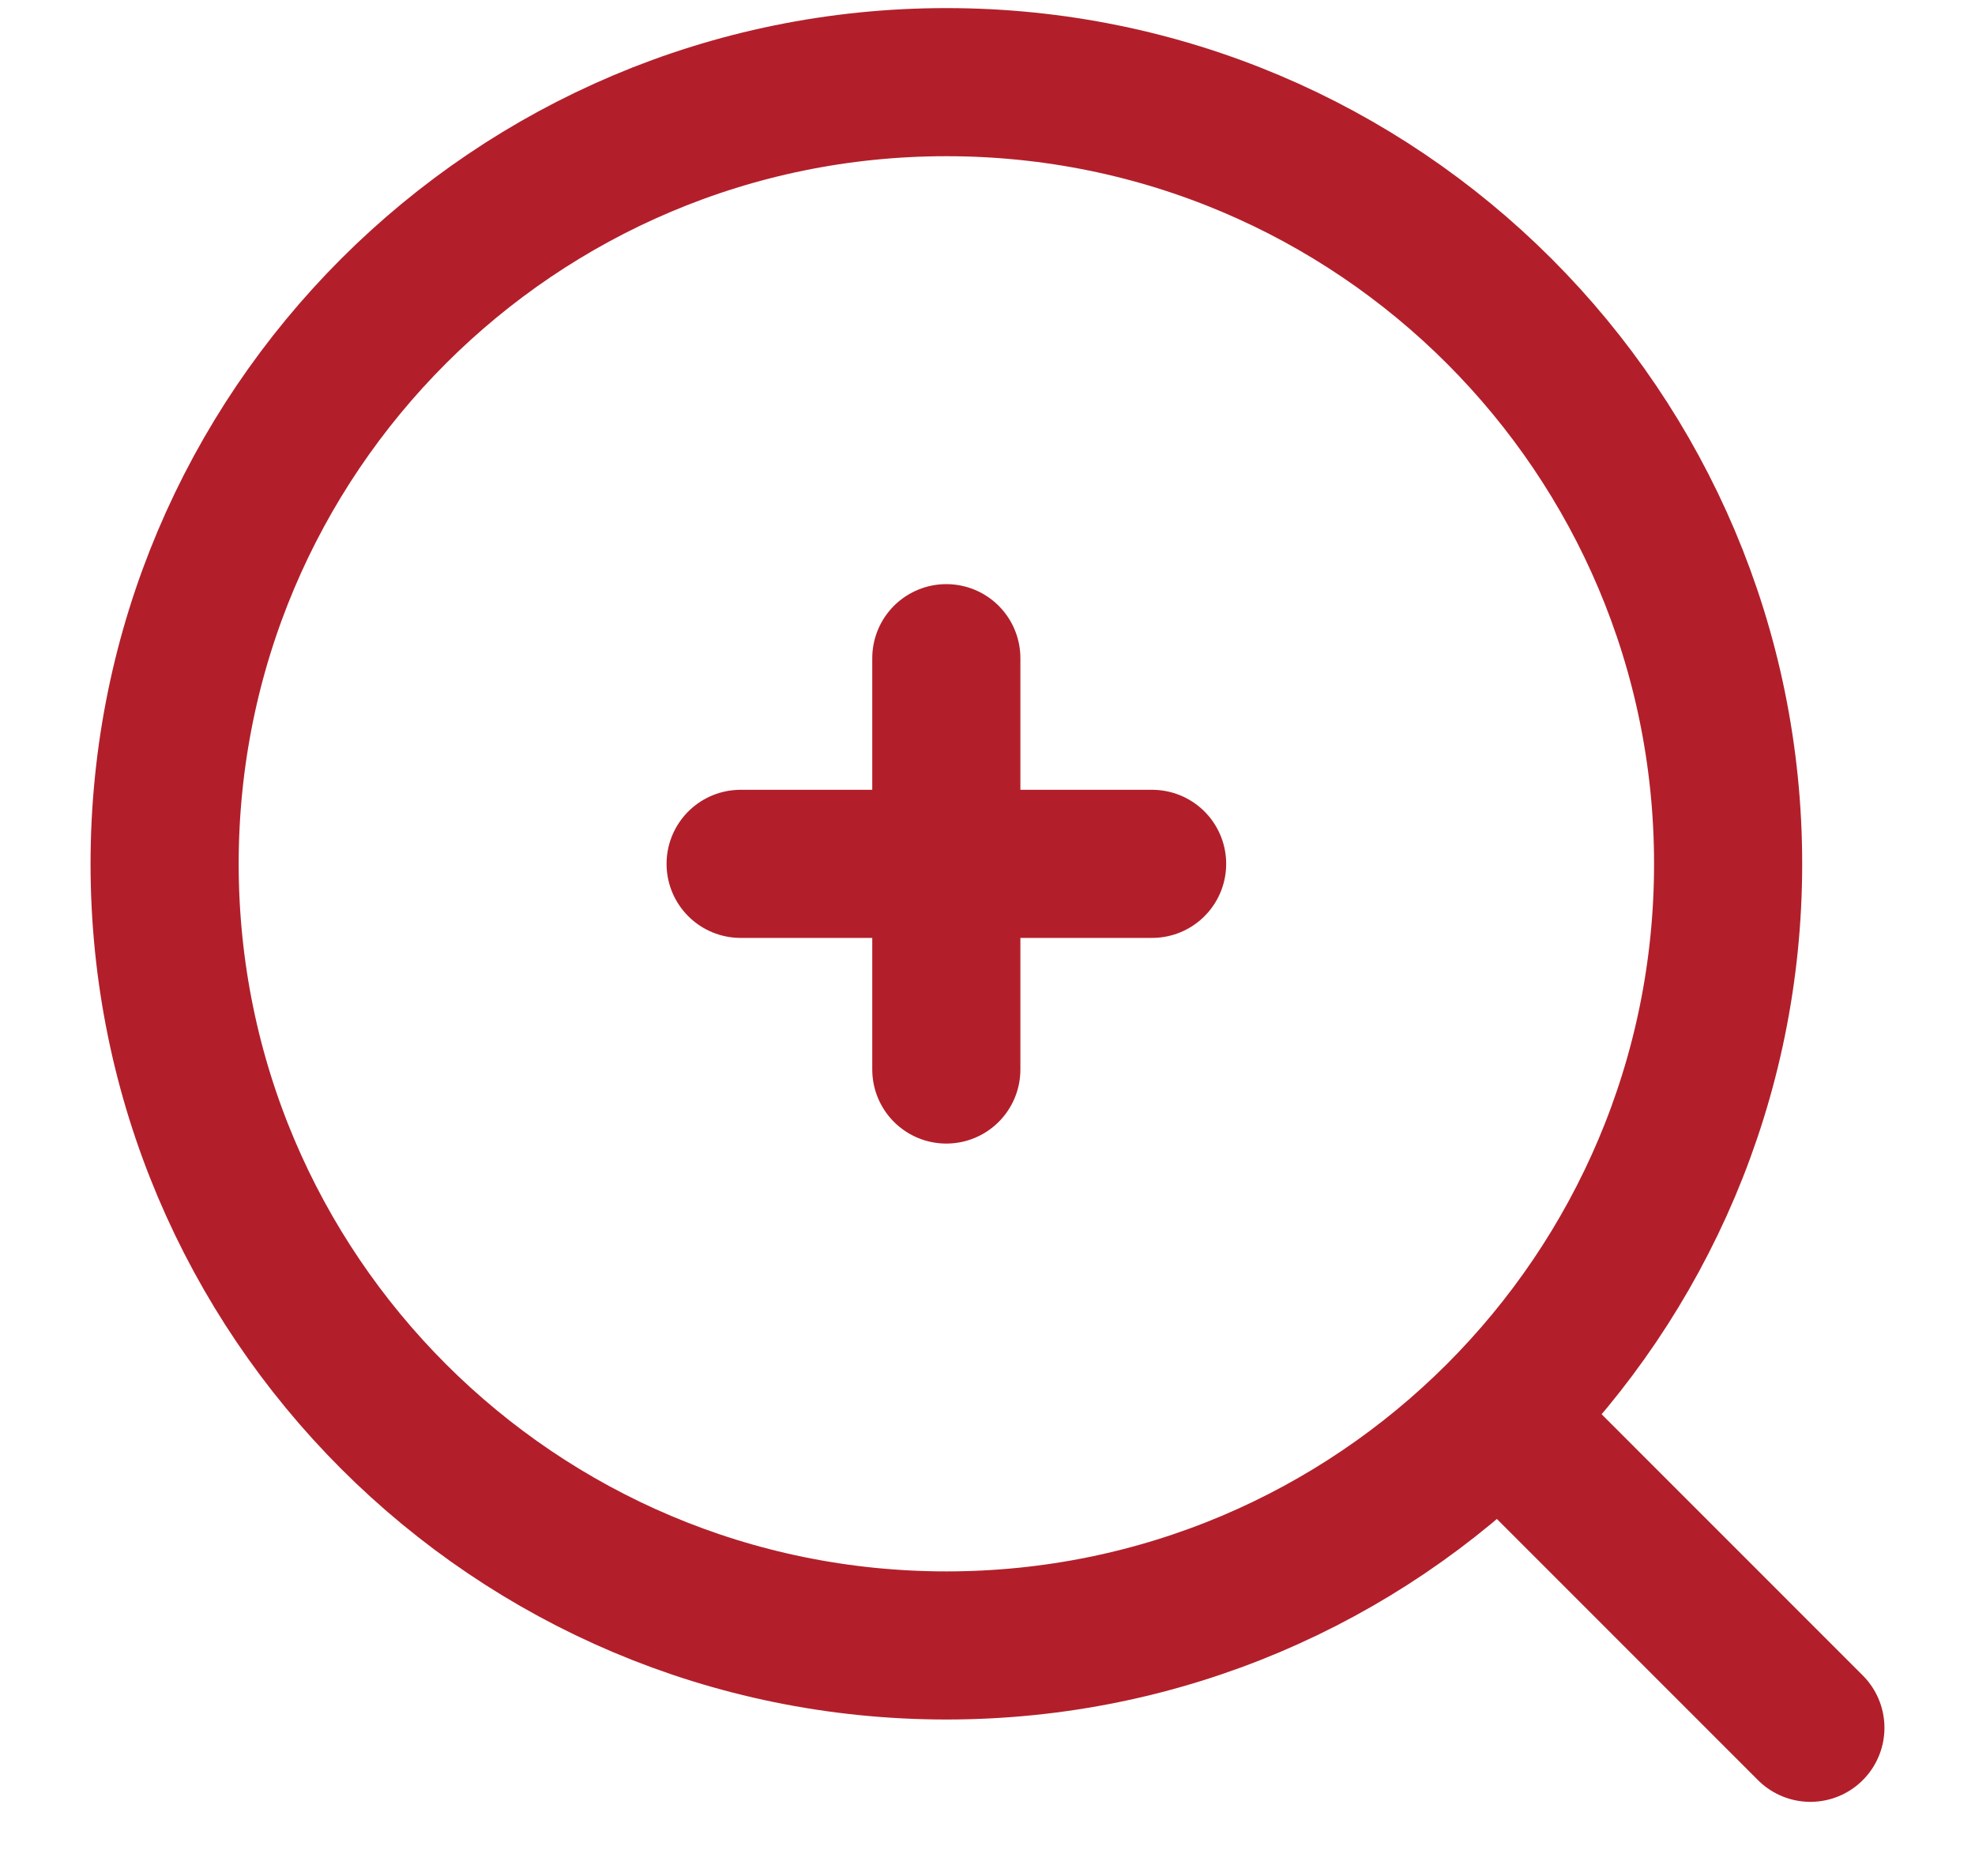
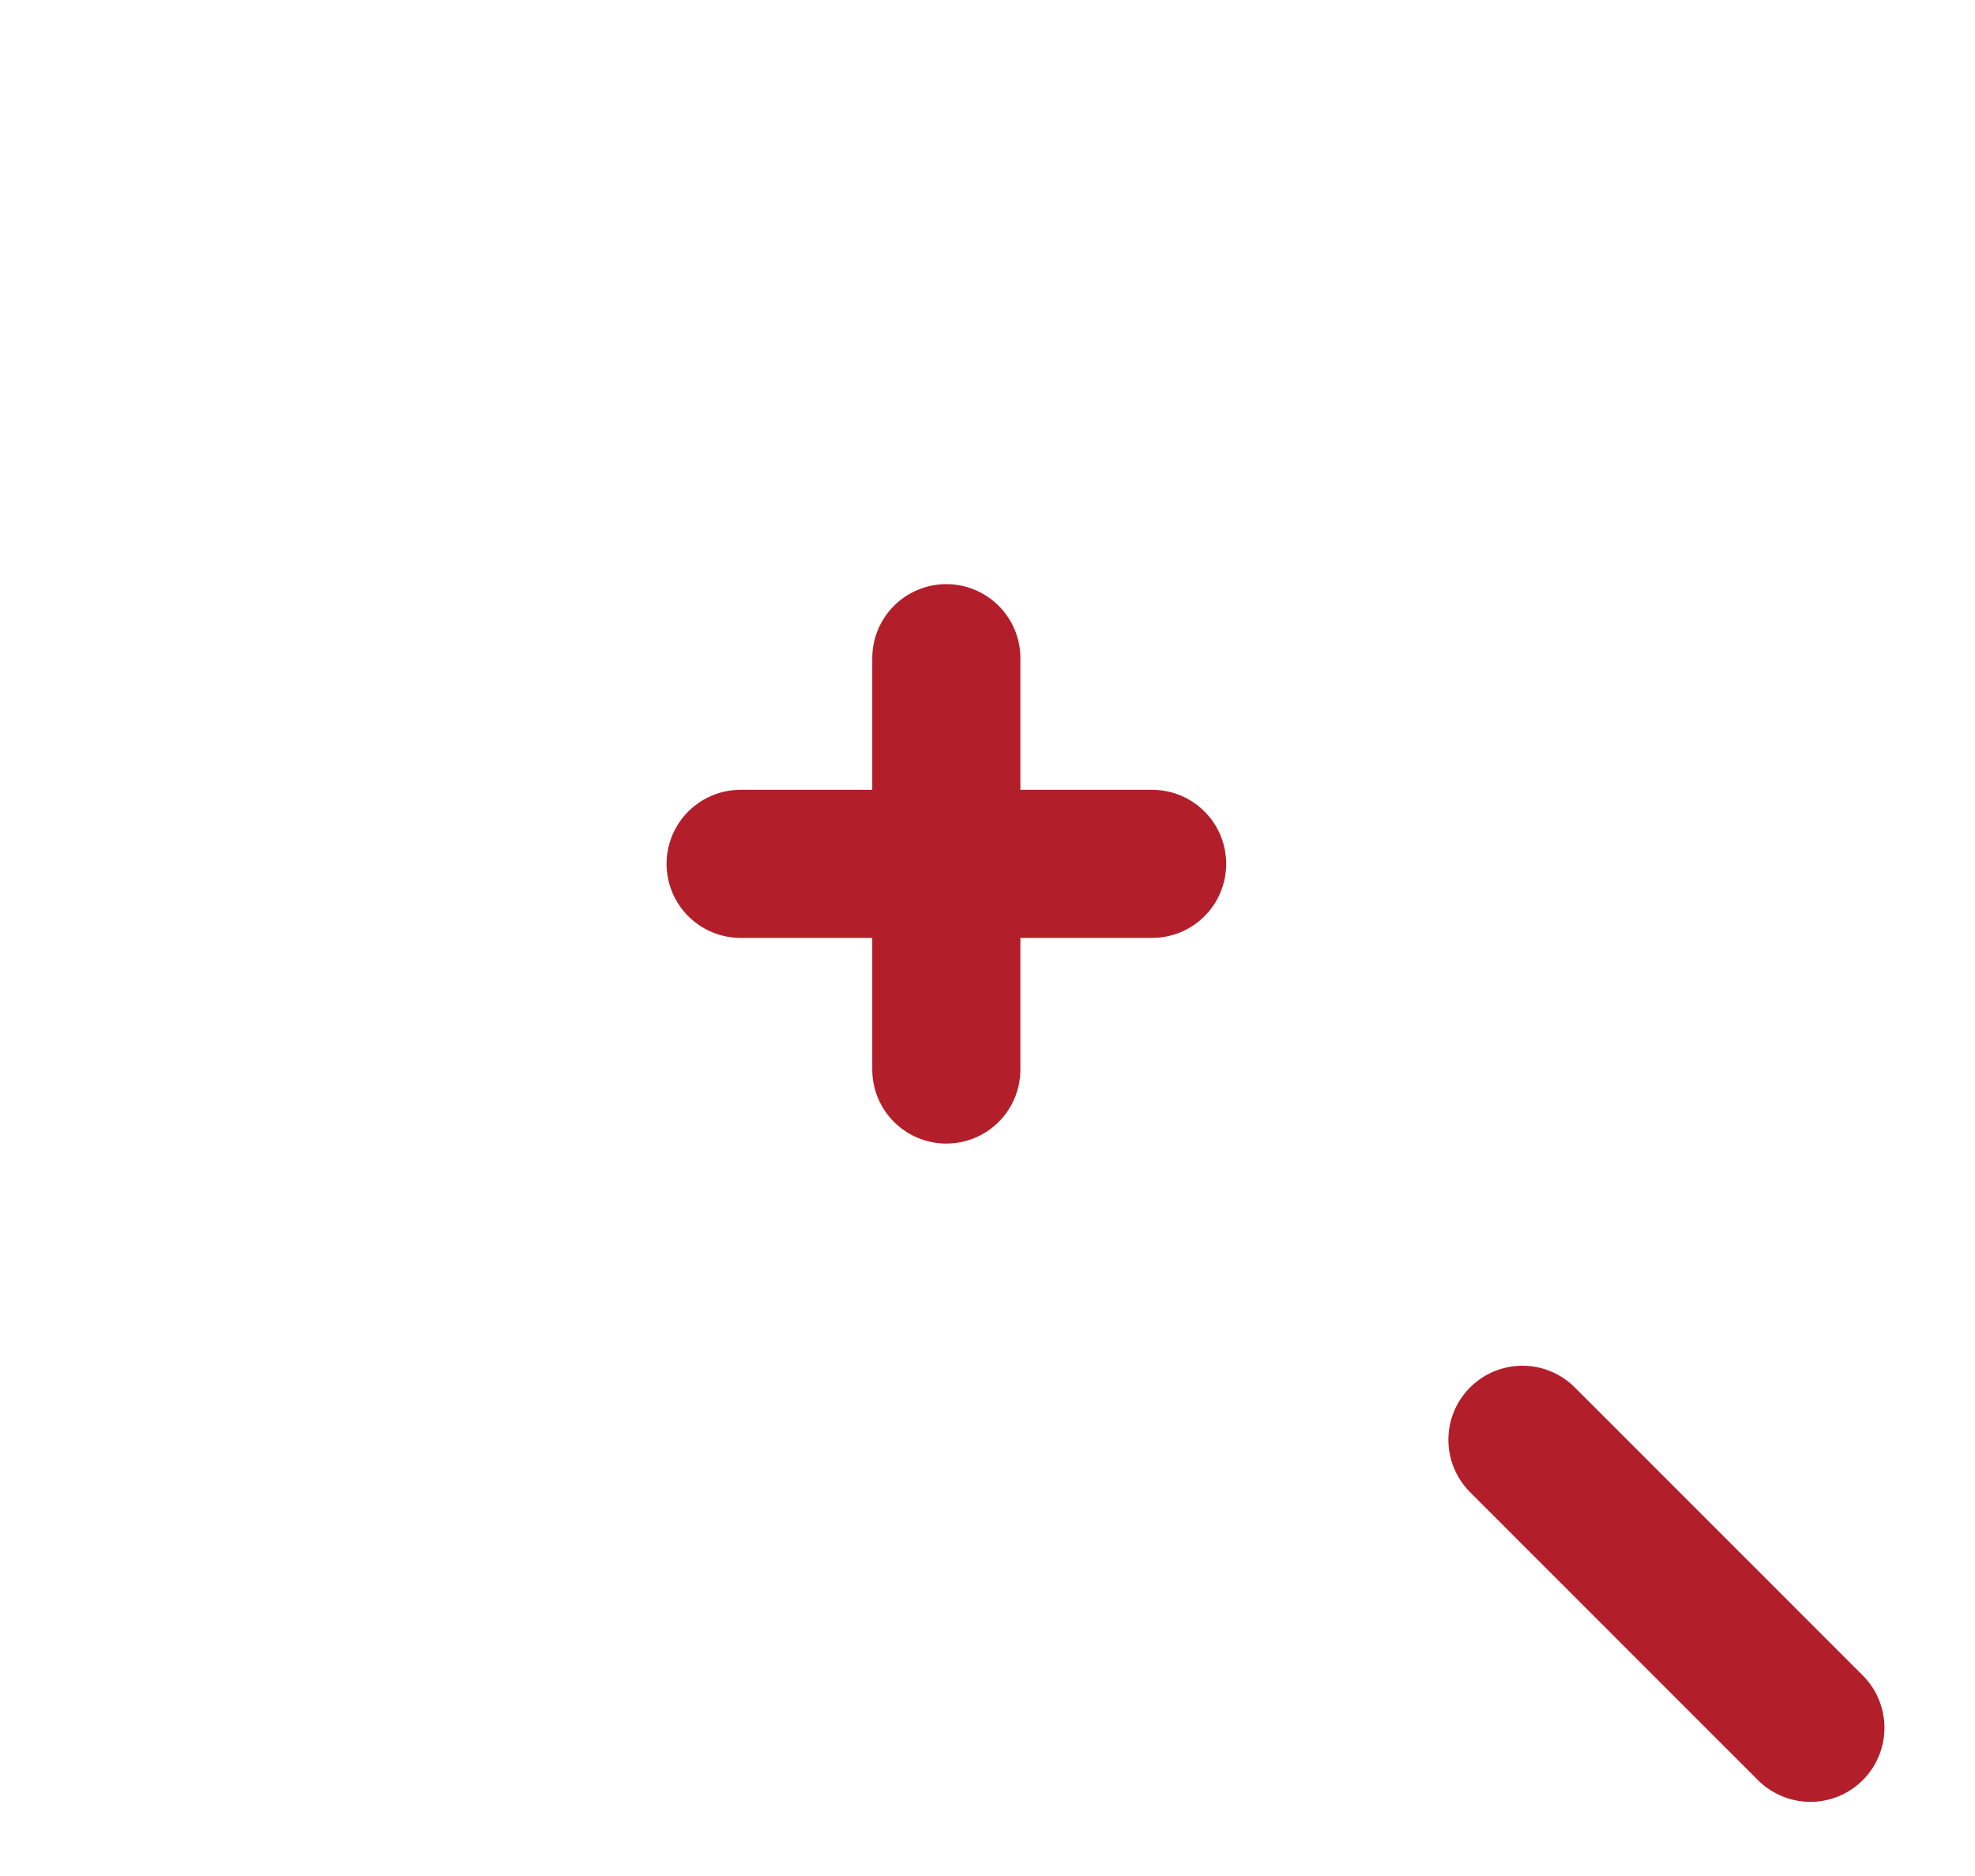
<svg xmlns="http://www.w3.org/2000/svg" width="20" height="19" viewBox="0 0 20 19" fill="none">
-   <path d="M9.584 16.665C13.956 16.665 17.5 13.121 17.5 8.749C17.5 4.376 13.956 0.832 9.584 0.832C5.211 0.832 1.667 4.376 1.667 8.749C1.667 13.121 5.211 16.665 9.584 16.665Z" stroke="#B21F2A" stroke-width="1.5" />
  <path d="M15.417 14.582L18.333 17.499M7.5 8.749H9.583M9.583 8.749H11.667M9.583 8.749V10.832M9.583 8.749V6.666" stroke="#B21F2A" stroke-width="1.5" stroke-linecap="round" />
</svg>